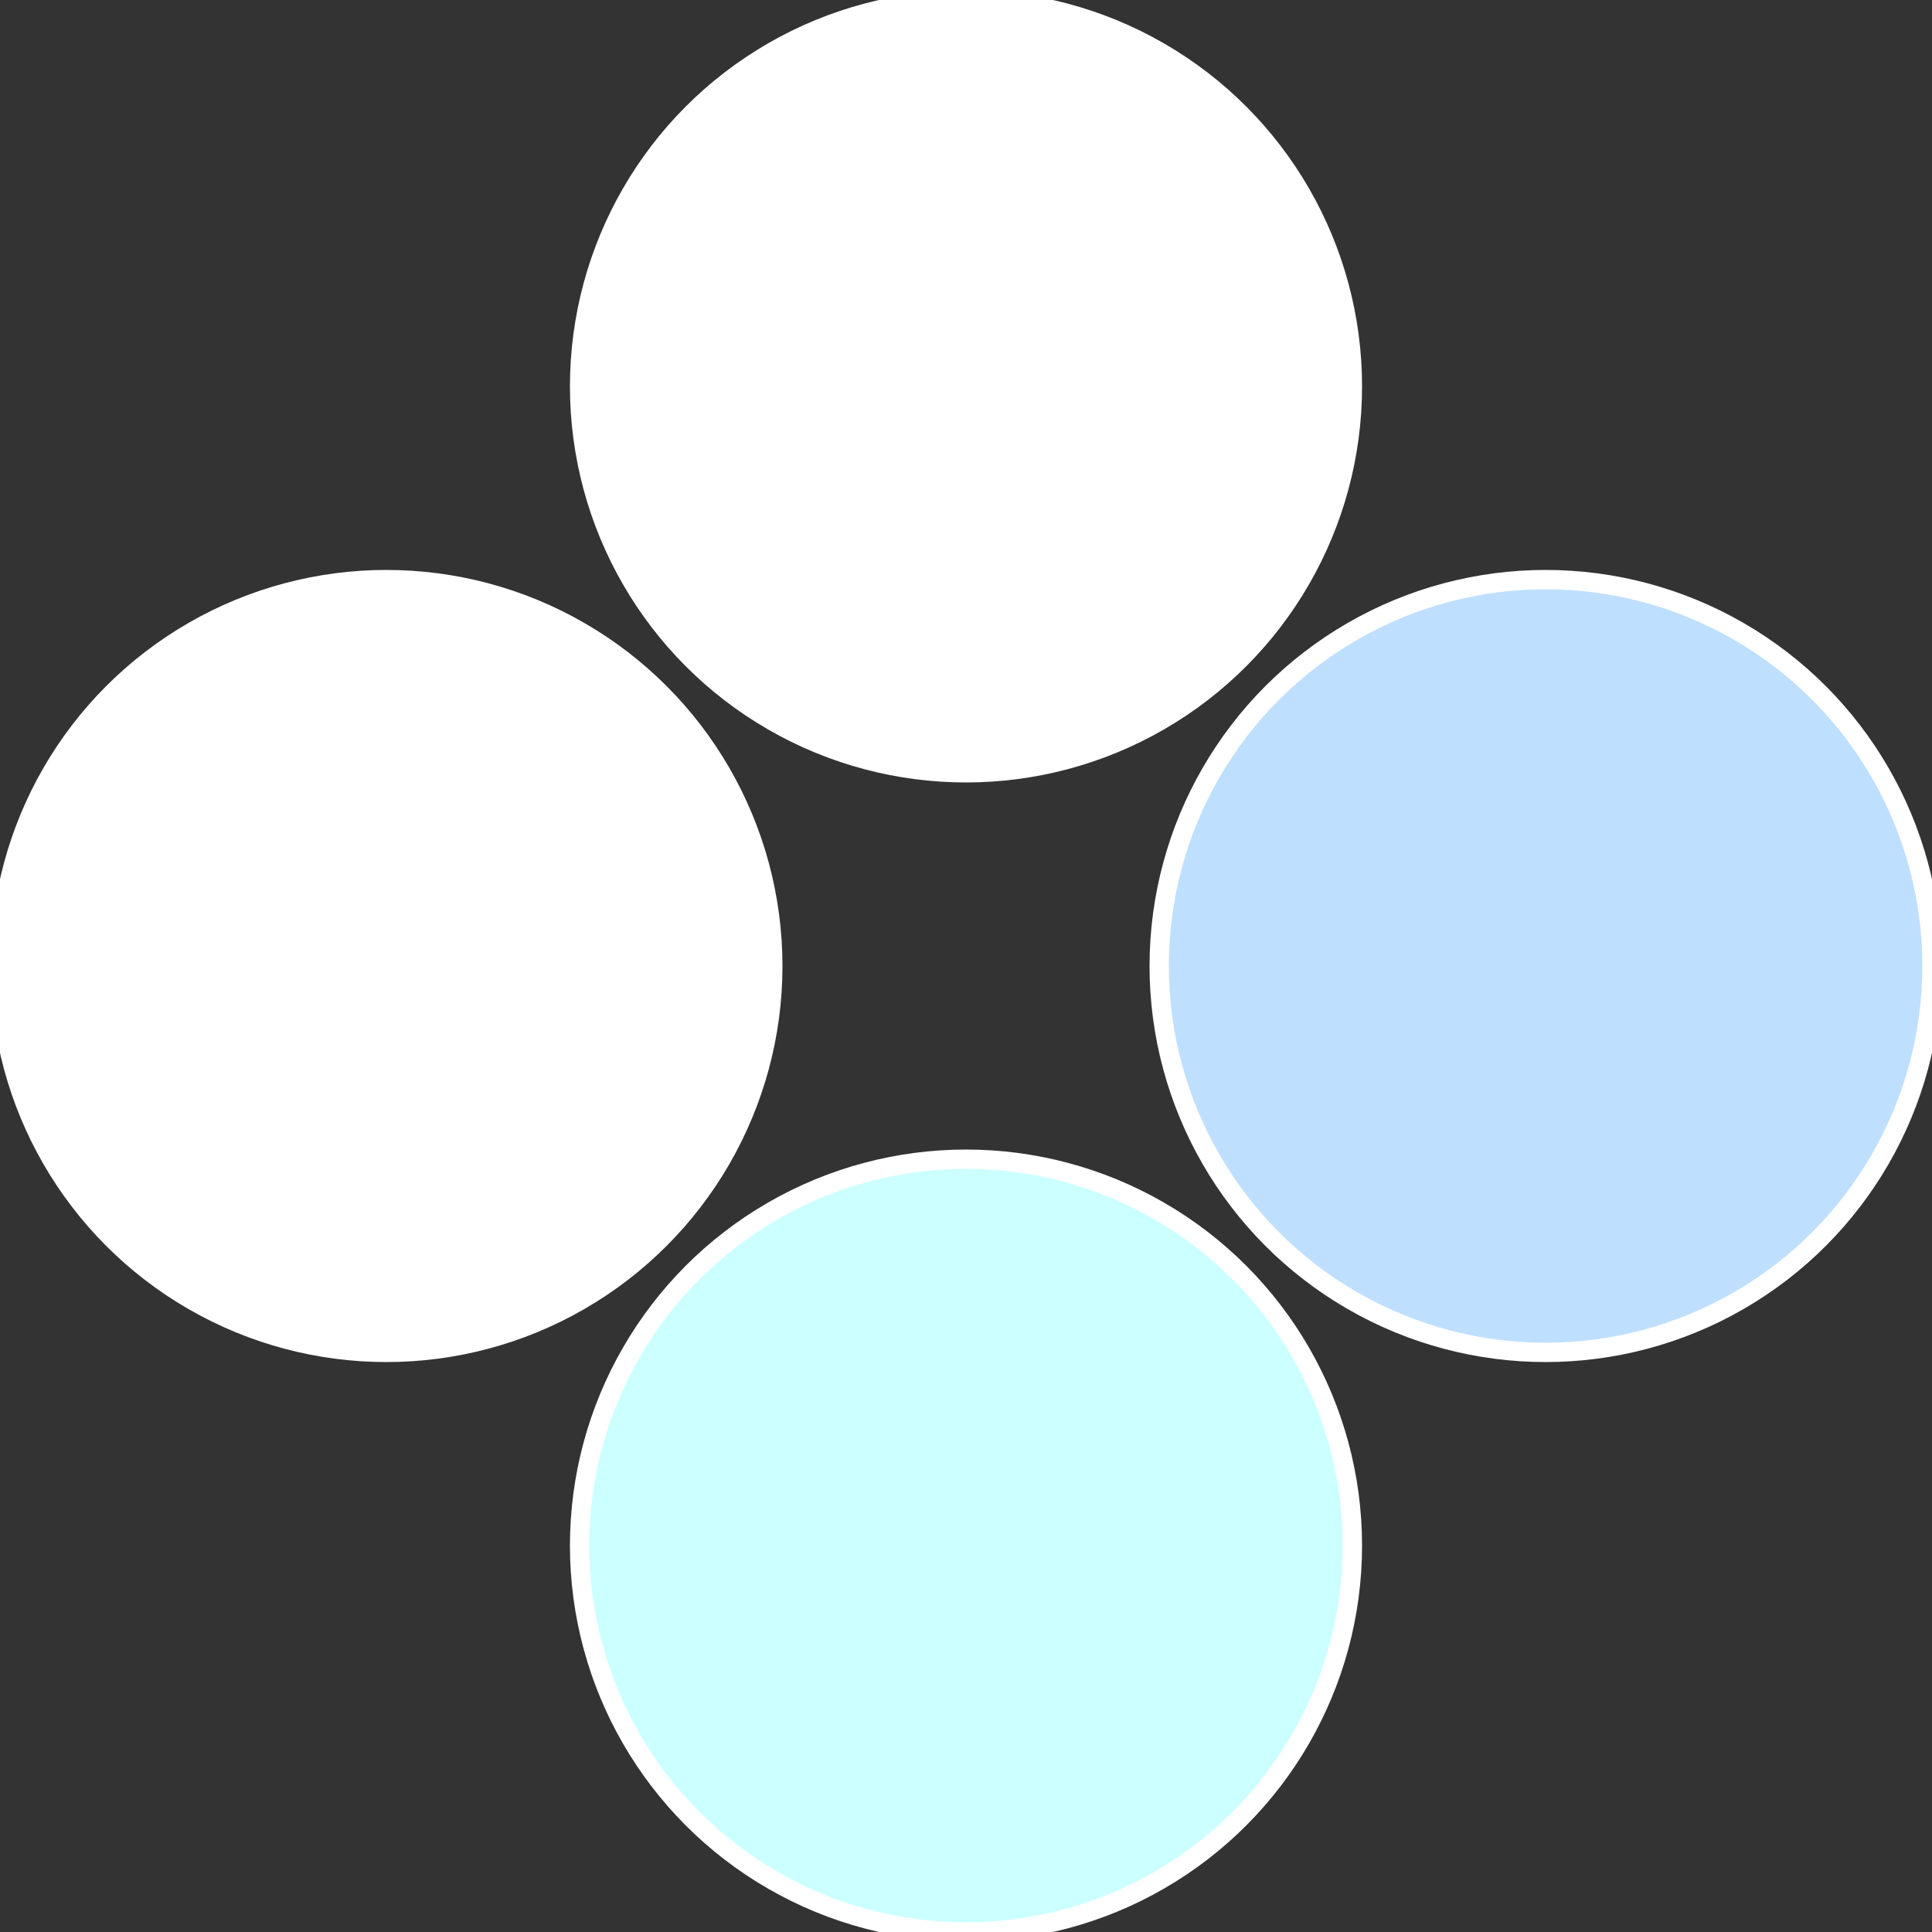
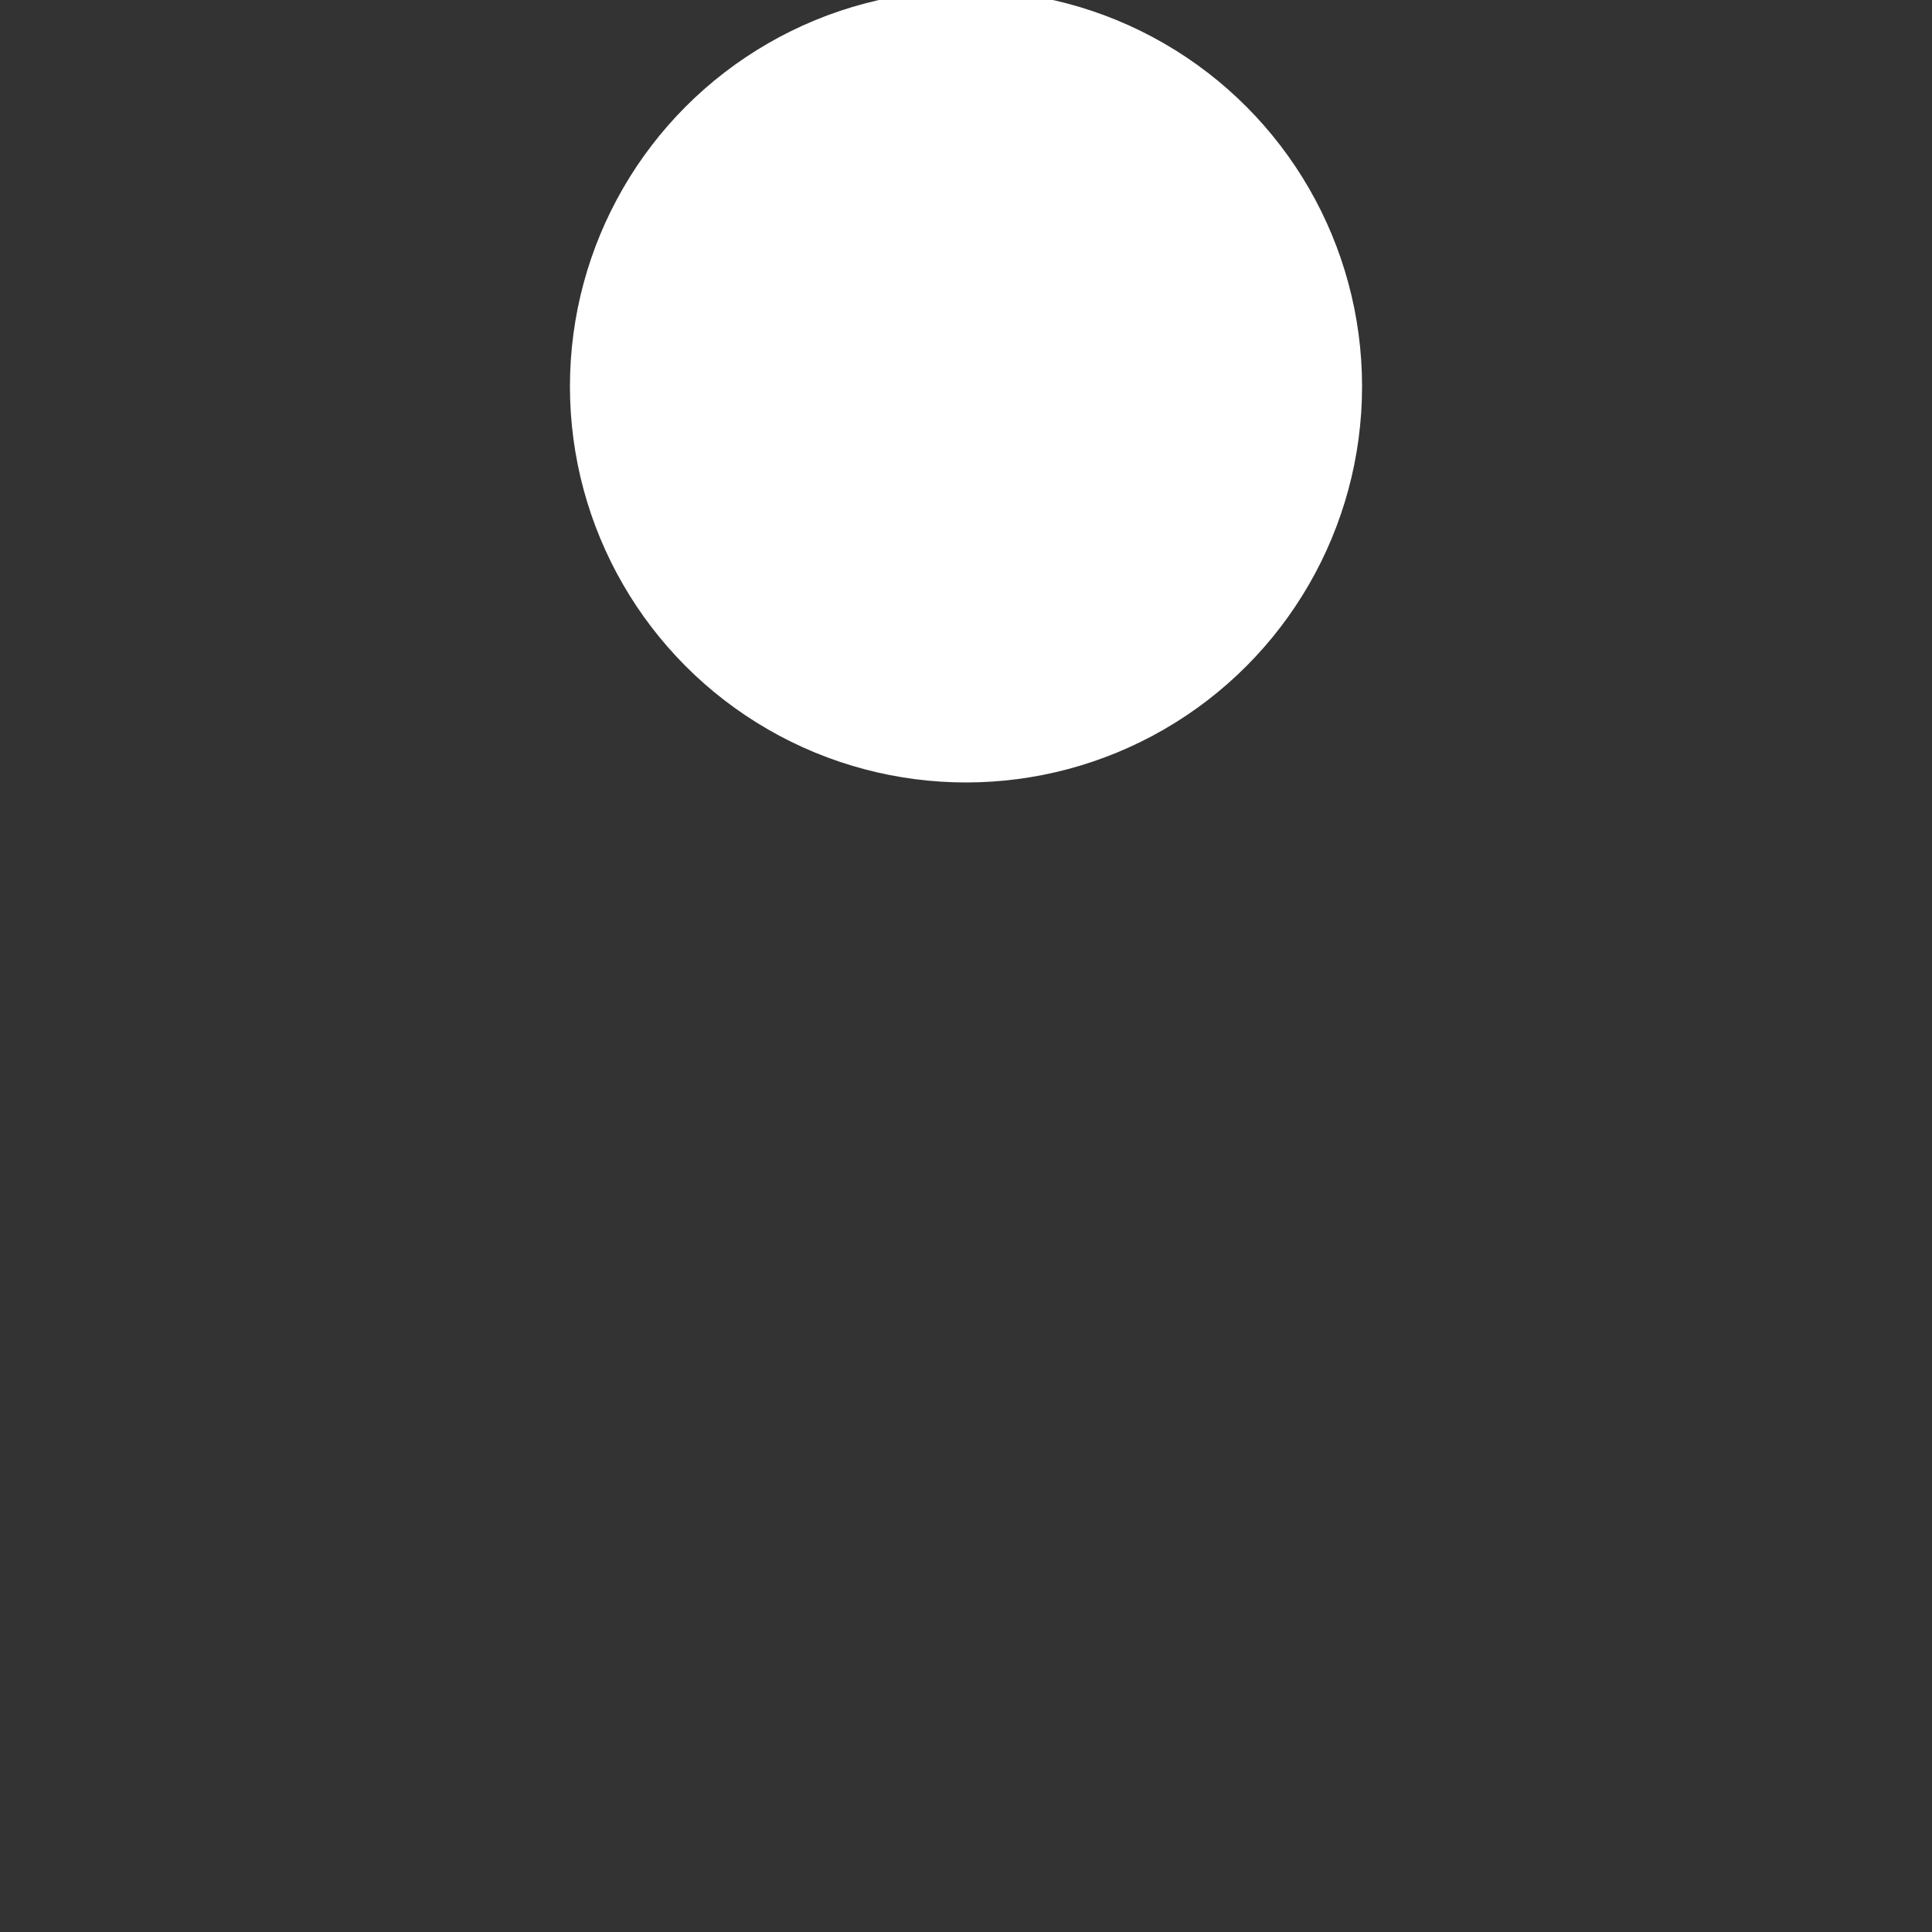
<svg xmlns="http://www.w3.org/2000/svg" width="500" height="500" viewBox="-1 -1 2 2">
  <rect x="-1" y="-1" width="2" height="2" fill="#333333" stroke="none" />
-   <circle cx="0.6" cy="0" r="0.4" fill="#bfdfffffffffffff42cccf" stroke="#fff" stroke-width="1%" />
-   <circle cx="3.6739403974421E-17" cy="0.6" r="0.4" fill="#ccfffffffffffffffabfffffffffffff42c" stroke="#fff" stroke-width="1%" />
-   <circle cx="-0.6" cy="7.3478807948841E-17" r="0.4" fill="#fffffffffffff4feccffffffffffffff42c" stroke="#fff" stroke-width="1%" />
  <circle cx="-1.1021821192326E-16" cy="-0.6" r="0.4" fill="#fffffffffffff42c150ccf" stroke="#fff" stroke-width="1%" />
</svg>